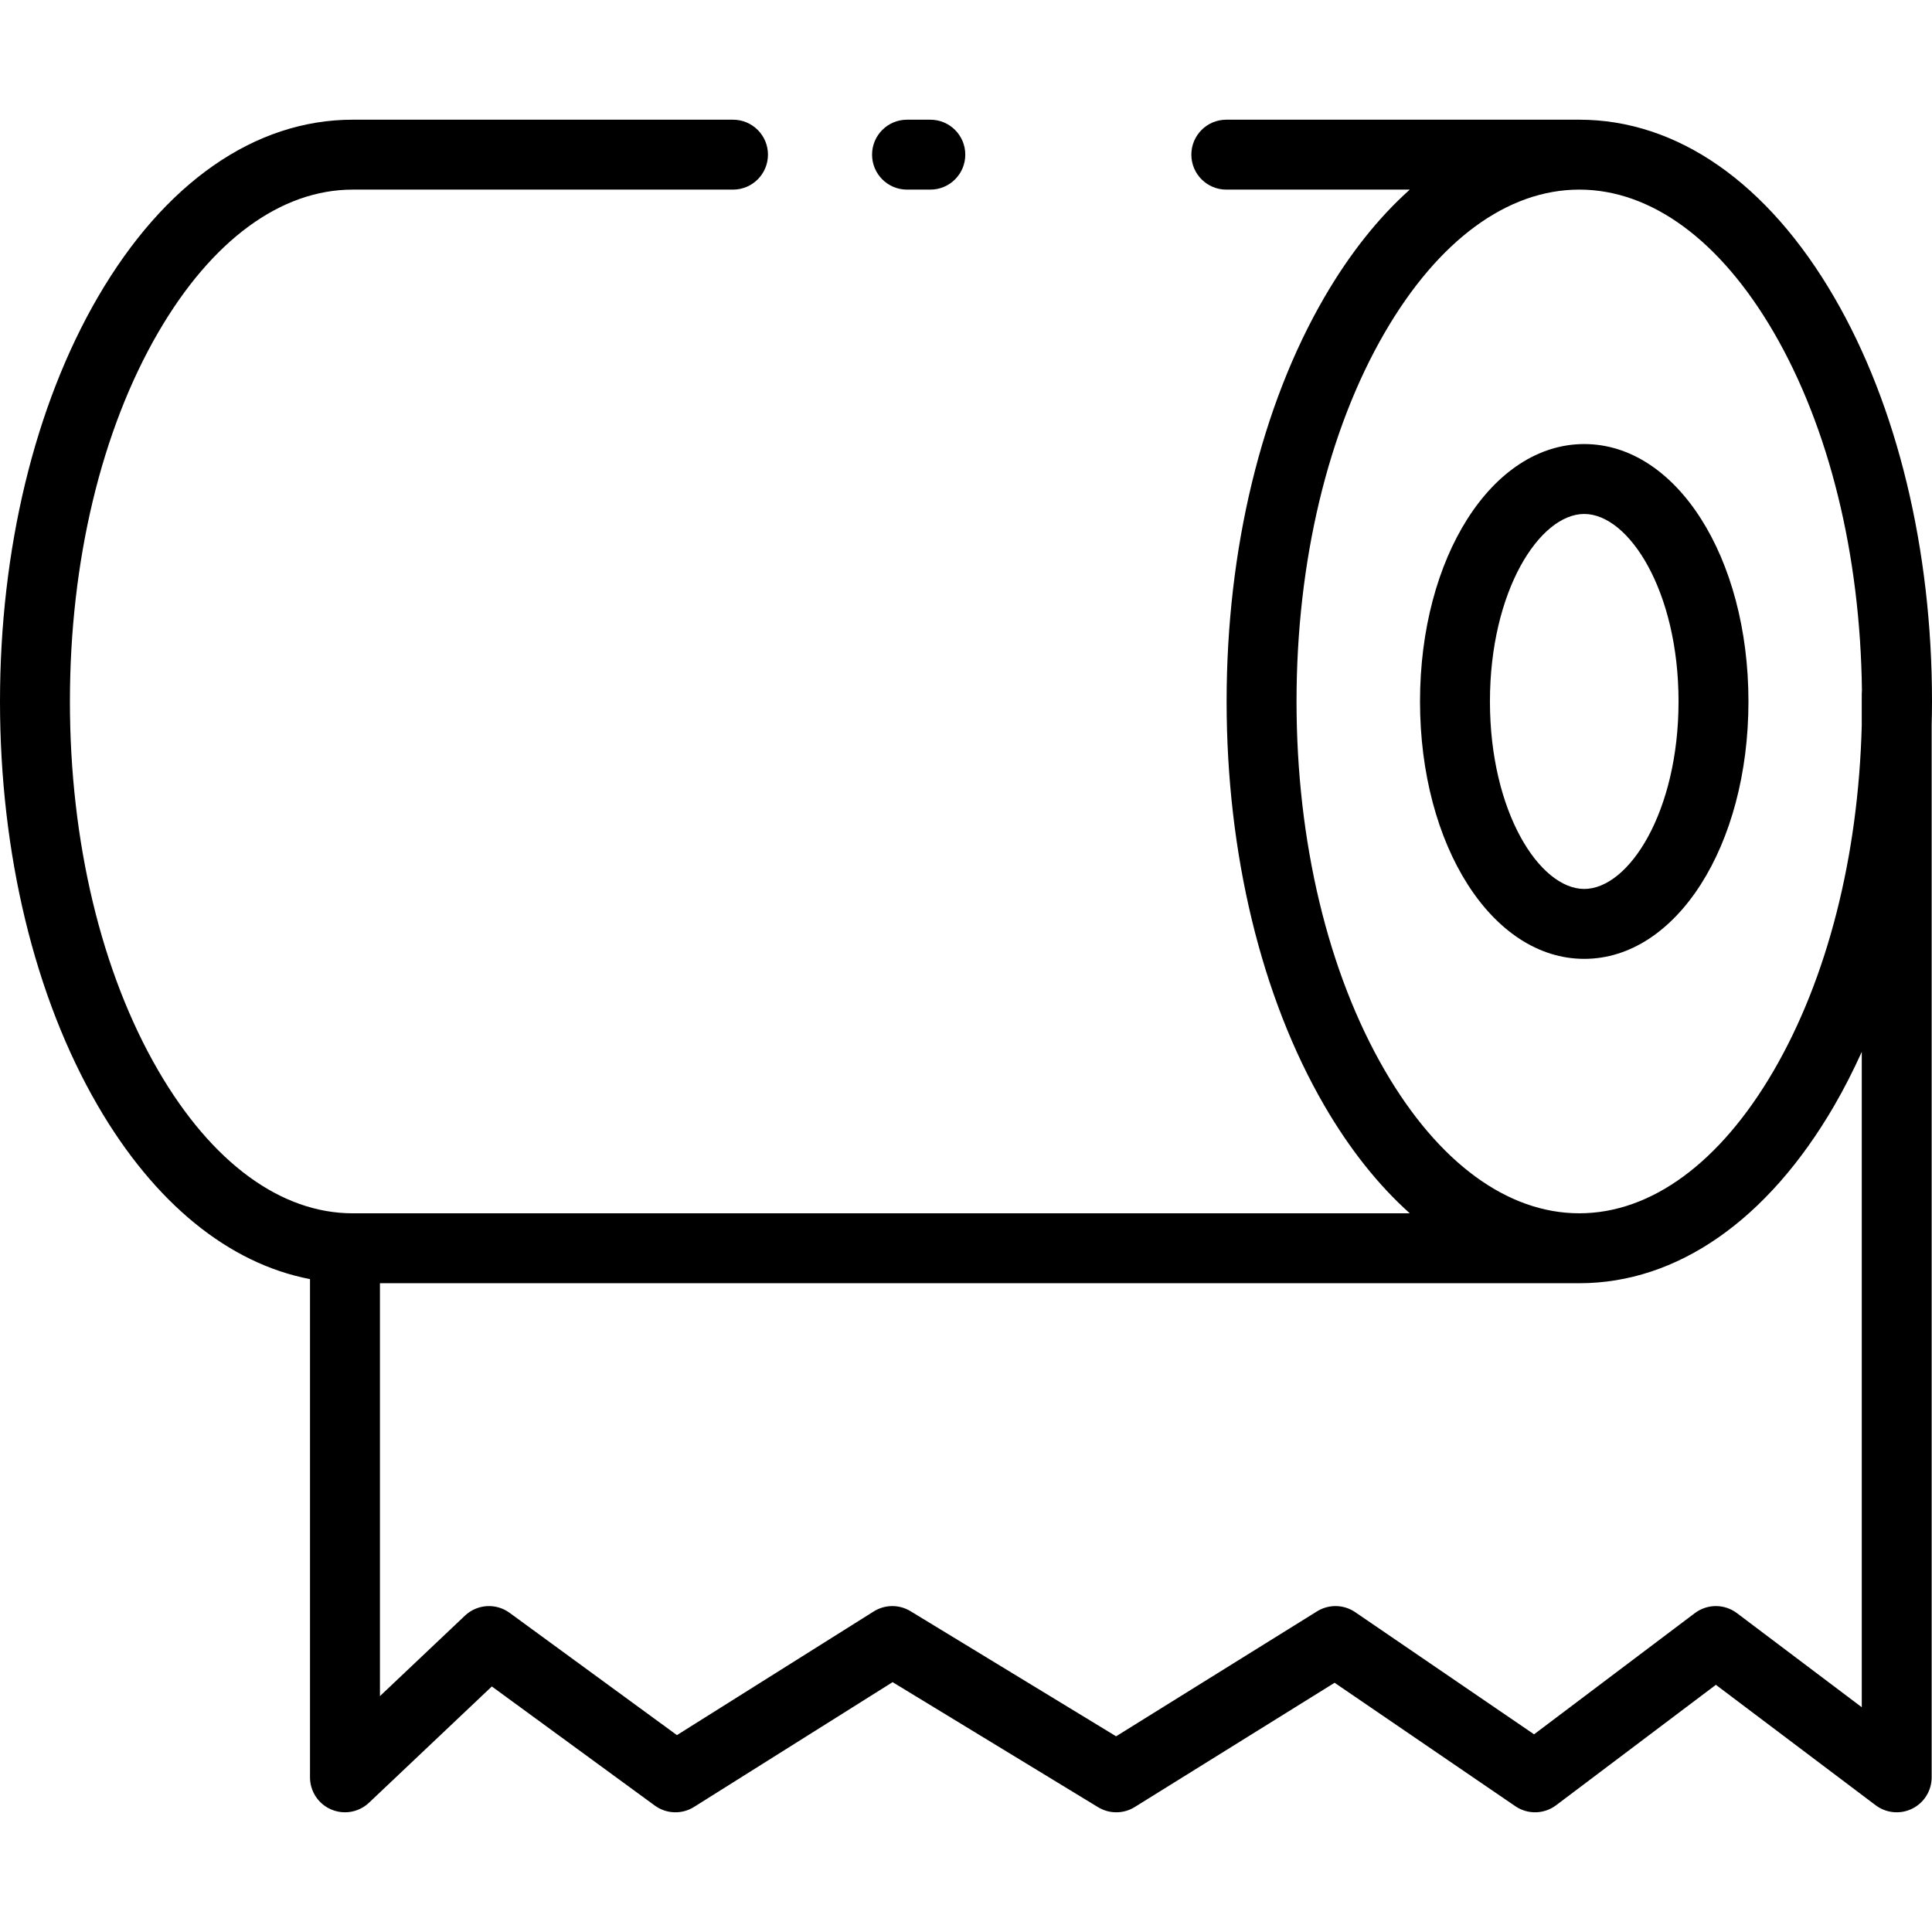
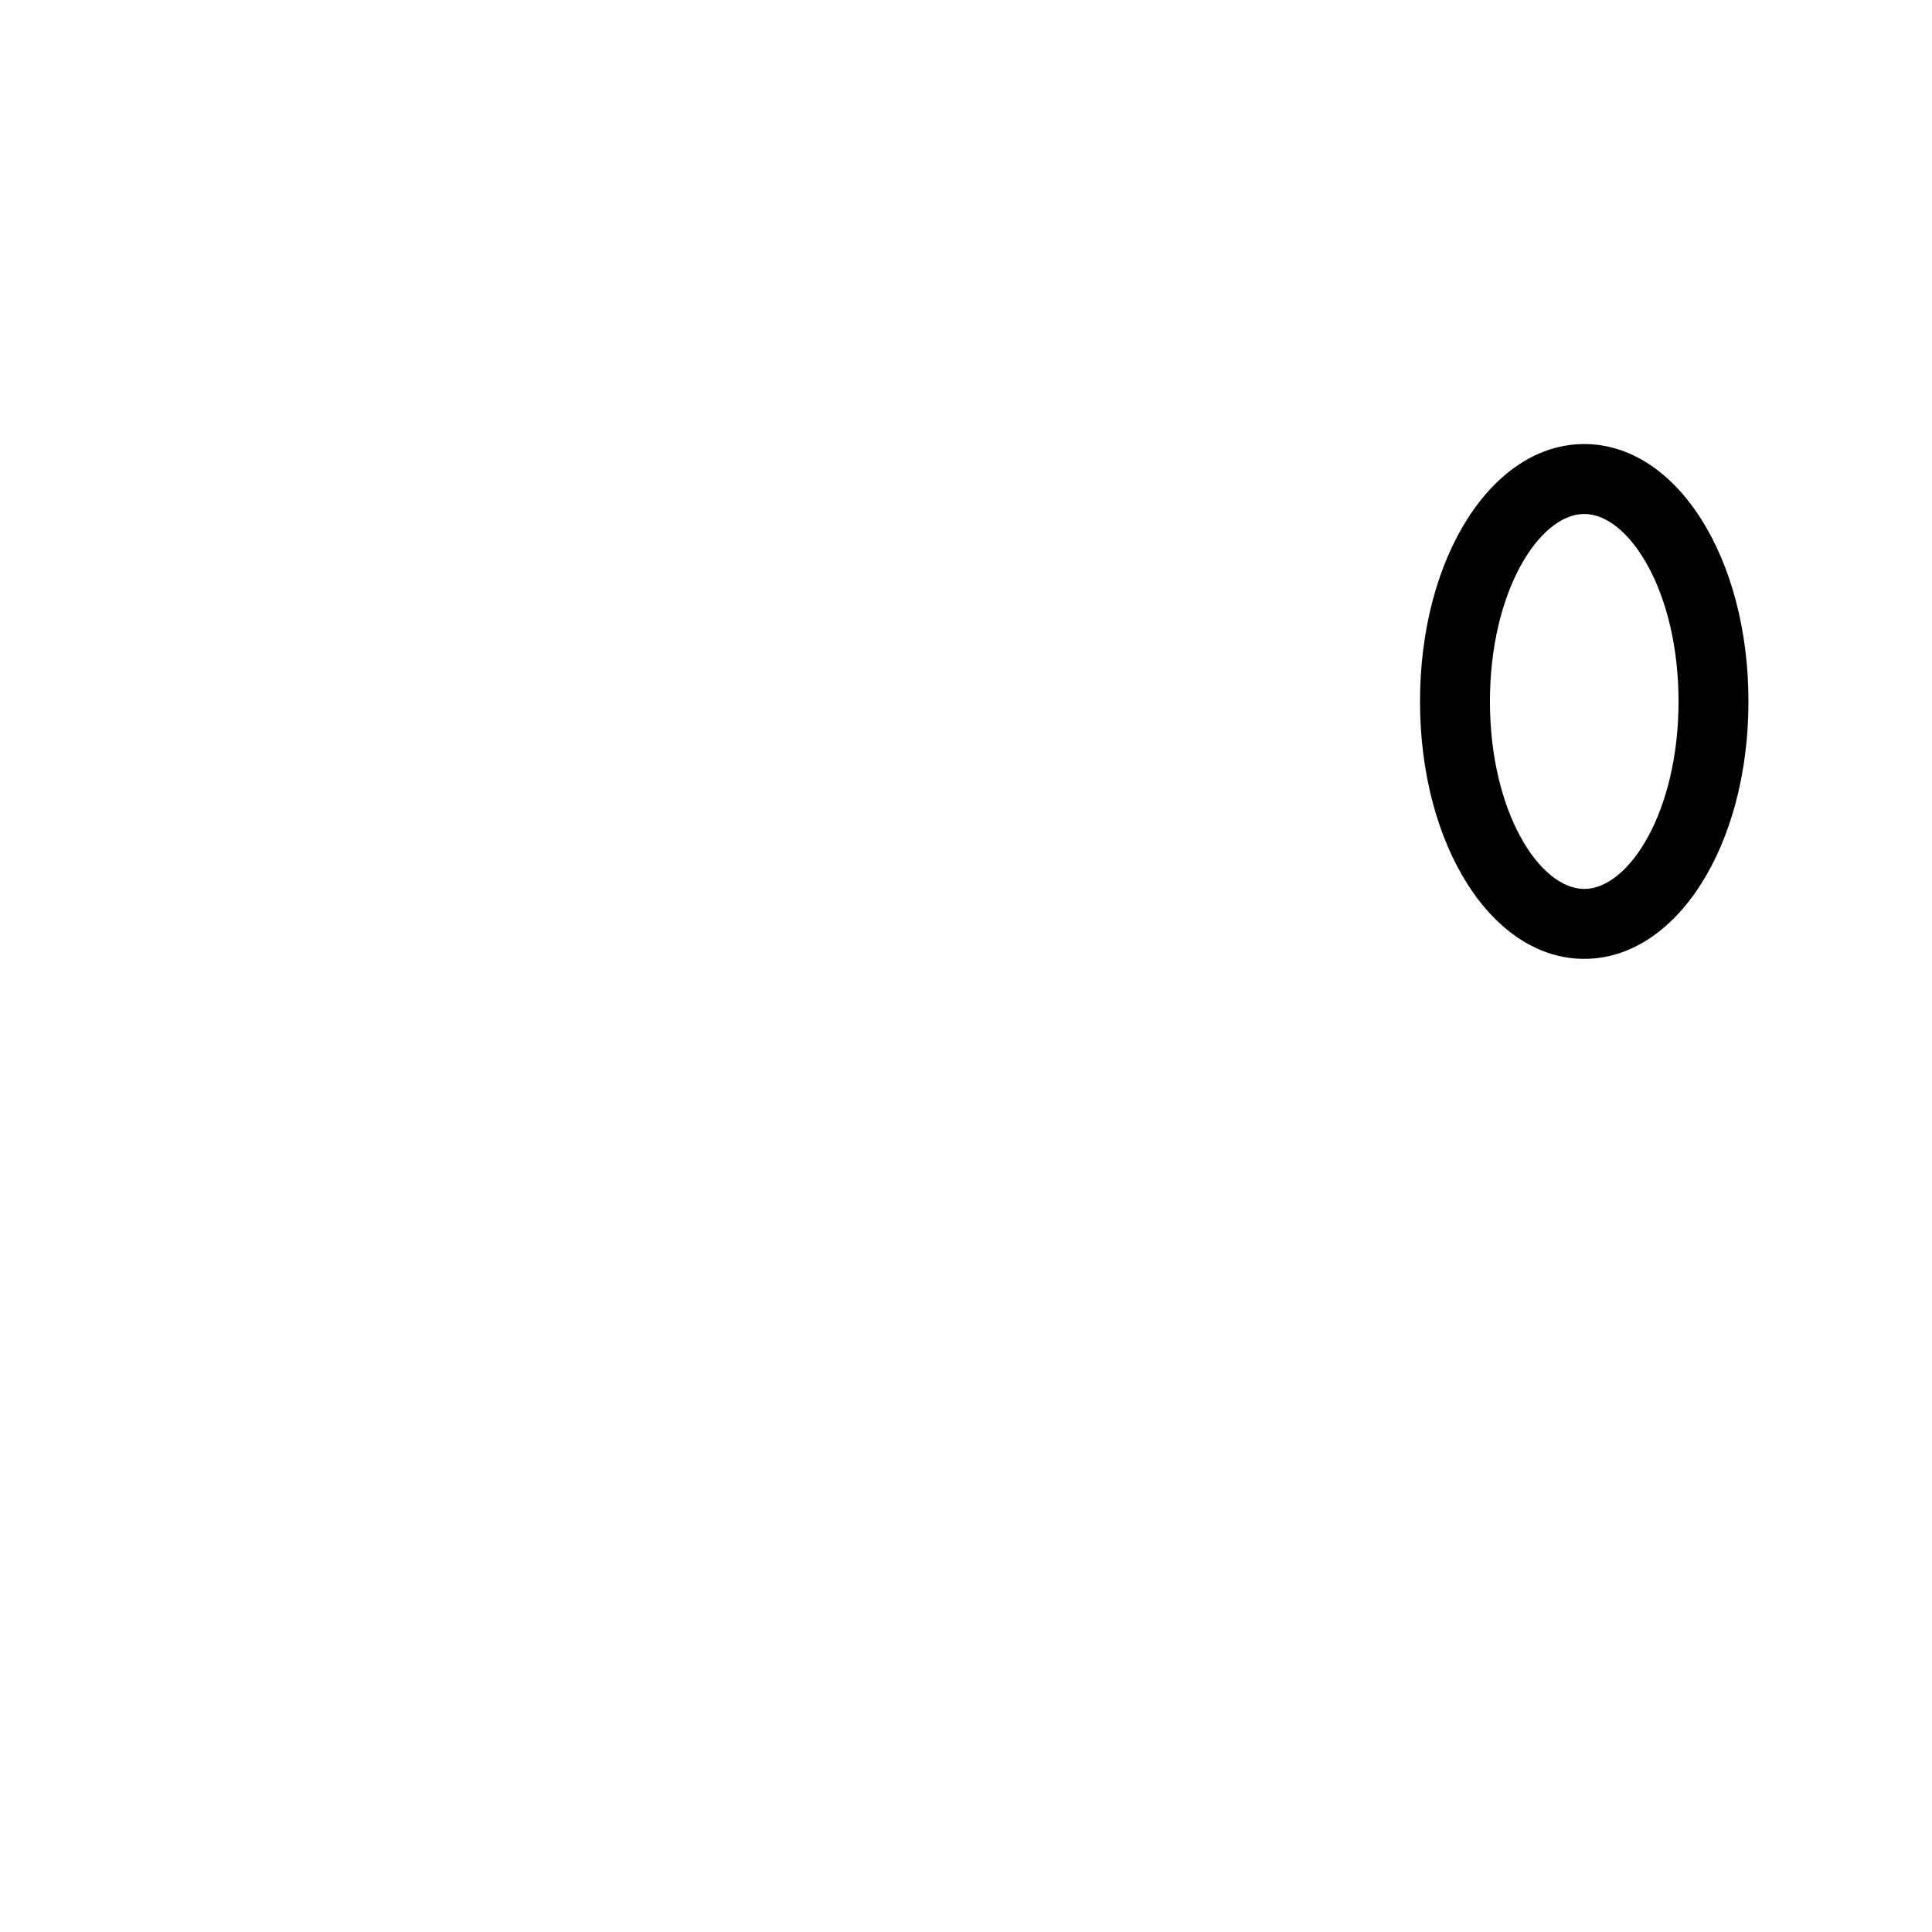
<svg xmlns="http://www.w3.org/2000/svg" fill="#000000" height="800px" width="800px" version="1.1" id="Layer_1" viewBox="0 0 512 512" xml:space="preserve">
  <g>
    <g>
-       <path d="M246.547,31.721h-6.176c-5.118,0-9.265,4.147-9.265,9.265s4.147,9.265,9.265,9.265h6.176c5.118,0,9.265-4.147,9.265-9.265    S251.664,31.721,246.547,31.721z" />
-     </g>
+       </g>
  </g>
  <g>
    <g>
-       <path d="M486.084,78.772c-17.632-30.342-41.621-47.052-67.552-47.052h-93.546c-5.118,0-9.265,4.147-9.265,9.265    s4.147,9.265,9.265,9.265h48.624c-8.3,7.426-15.925,16.986-22.629,28.524c-16.712,28.761-25.916,66.803-25.916,107.12    s9.204,78.359,25.916,107.121c6.704,11.537,14.329,21.097,22.629,28.524H93.468c-19.054,0-37.353-13.436-51.531-37.833    c-15.096-25.979-23.408-60.717-23.408-97.814c0-37.096,8.312-71.833,23.408-97.811C56.115,63.686,74.414,50.25,93.468,50.25    h100.786c5.118,0,9.265-4.147,9.265-9.265s-4.147-9.265-9.265-9.265H93.468c-25.93,0-49.92,16.71-67.552,47.053    C9.204,107.534,0,145.577,0,185.892s9.204,78.359,25.916,107.121c15.036,25.875,34.696,41.826,56.238,45.966v132.034    c0,3.701,2.202,7.047,5.602,8.51c1.18,0.508,2.425,0.755,3.66,0.755c2.326,0,4.616-0.875,6.372-2.537l32.553-30.814l43.189,31.566    c3.062,2.24,7.183,2.384,10.397,0.364l52.623-33.071l54.463,33.142c2.983,1.816,6.738,1.8,9.707-0.047l52.96-32.931l47.901,32.714    c3.278,2.241,7.624,2.14,10.801-0.252l42.343-31.918l42.344,31.918c2.807,2.114,6.567,2.461,9.709,0.893    c3.145-1.568,5.131-4.778,5.131-8.291V192.15c0.052-2.08,0.091-4.164,0.091-6.258C512,145.575,502.796,107.533,486.084,78.772z     M493.386,452.429h-0.004l-33.079-24.935c-3.303-2.488-7.85-2.488-11.153,0l-42.609,32.118l-47.397-32.37    c-3.033-2.073-6.999-2.154-10.116-0.217l-53.249,33.111l-54.489-33.158c-2.998-1.824-6.772-1.8-9.746,0.072l-52.152,32.775    l-44.344-32.411c-3.612-2.64-8.588-2.321-11.836,0.751l-22.524,21.322v-109.42h317.849c25.93,0,49.92-16.71,67.552-47.053    c2.629-4.524,5.047-9.3,7.298-14.255V452.429z M493.383,183.913v8.35c-0.897,34.688-9.092,66.955-23.319,91.44    c-14.177,24.397-32.476,37.833-51.531,37.833s-37.355-13.435-51.531-37.831c-15.096-25.978-23.408-60.715-23.408-97.812    s8.312-71.833,23.408-97.811c14.177-24.397,32.477-37.833,51.531-37.833s37.353,13.436,51.531,37.833    c14.697,25.291,22.941,58.892,23.368,94.882C493.399,183.276,493.383,183.593,493.383,183.913z" />
-     </g>
+       </g>
  </g>
  <g>
    <g>
      <path d="M419.838,117.678c-24.404,0-43.519,29.964-43.519,68.215s19.116,68.215,43.519,68.215c24.403,0,43.52-29.964,43.52-68.215    C463.357,147.642,444.242,117.678,419.838,117.678z M419.838,235.579c-11.819,0-24.99-20.405-24.99-49.686    c0-29.281,13.17-49.686,24.99-49.686c11.82,0,24.991,20.405,24.991,49.686C444.828,215.173,431.658,235.579,419.838,235.579z" />
    </g>
  </g>
</svg>